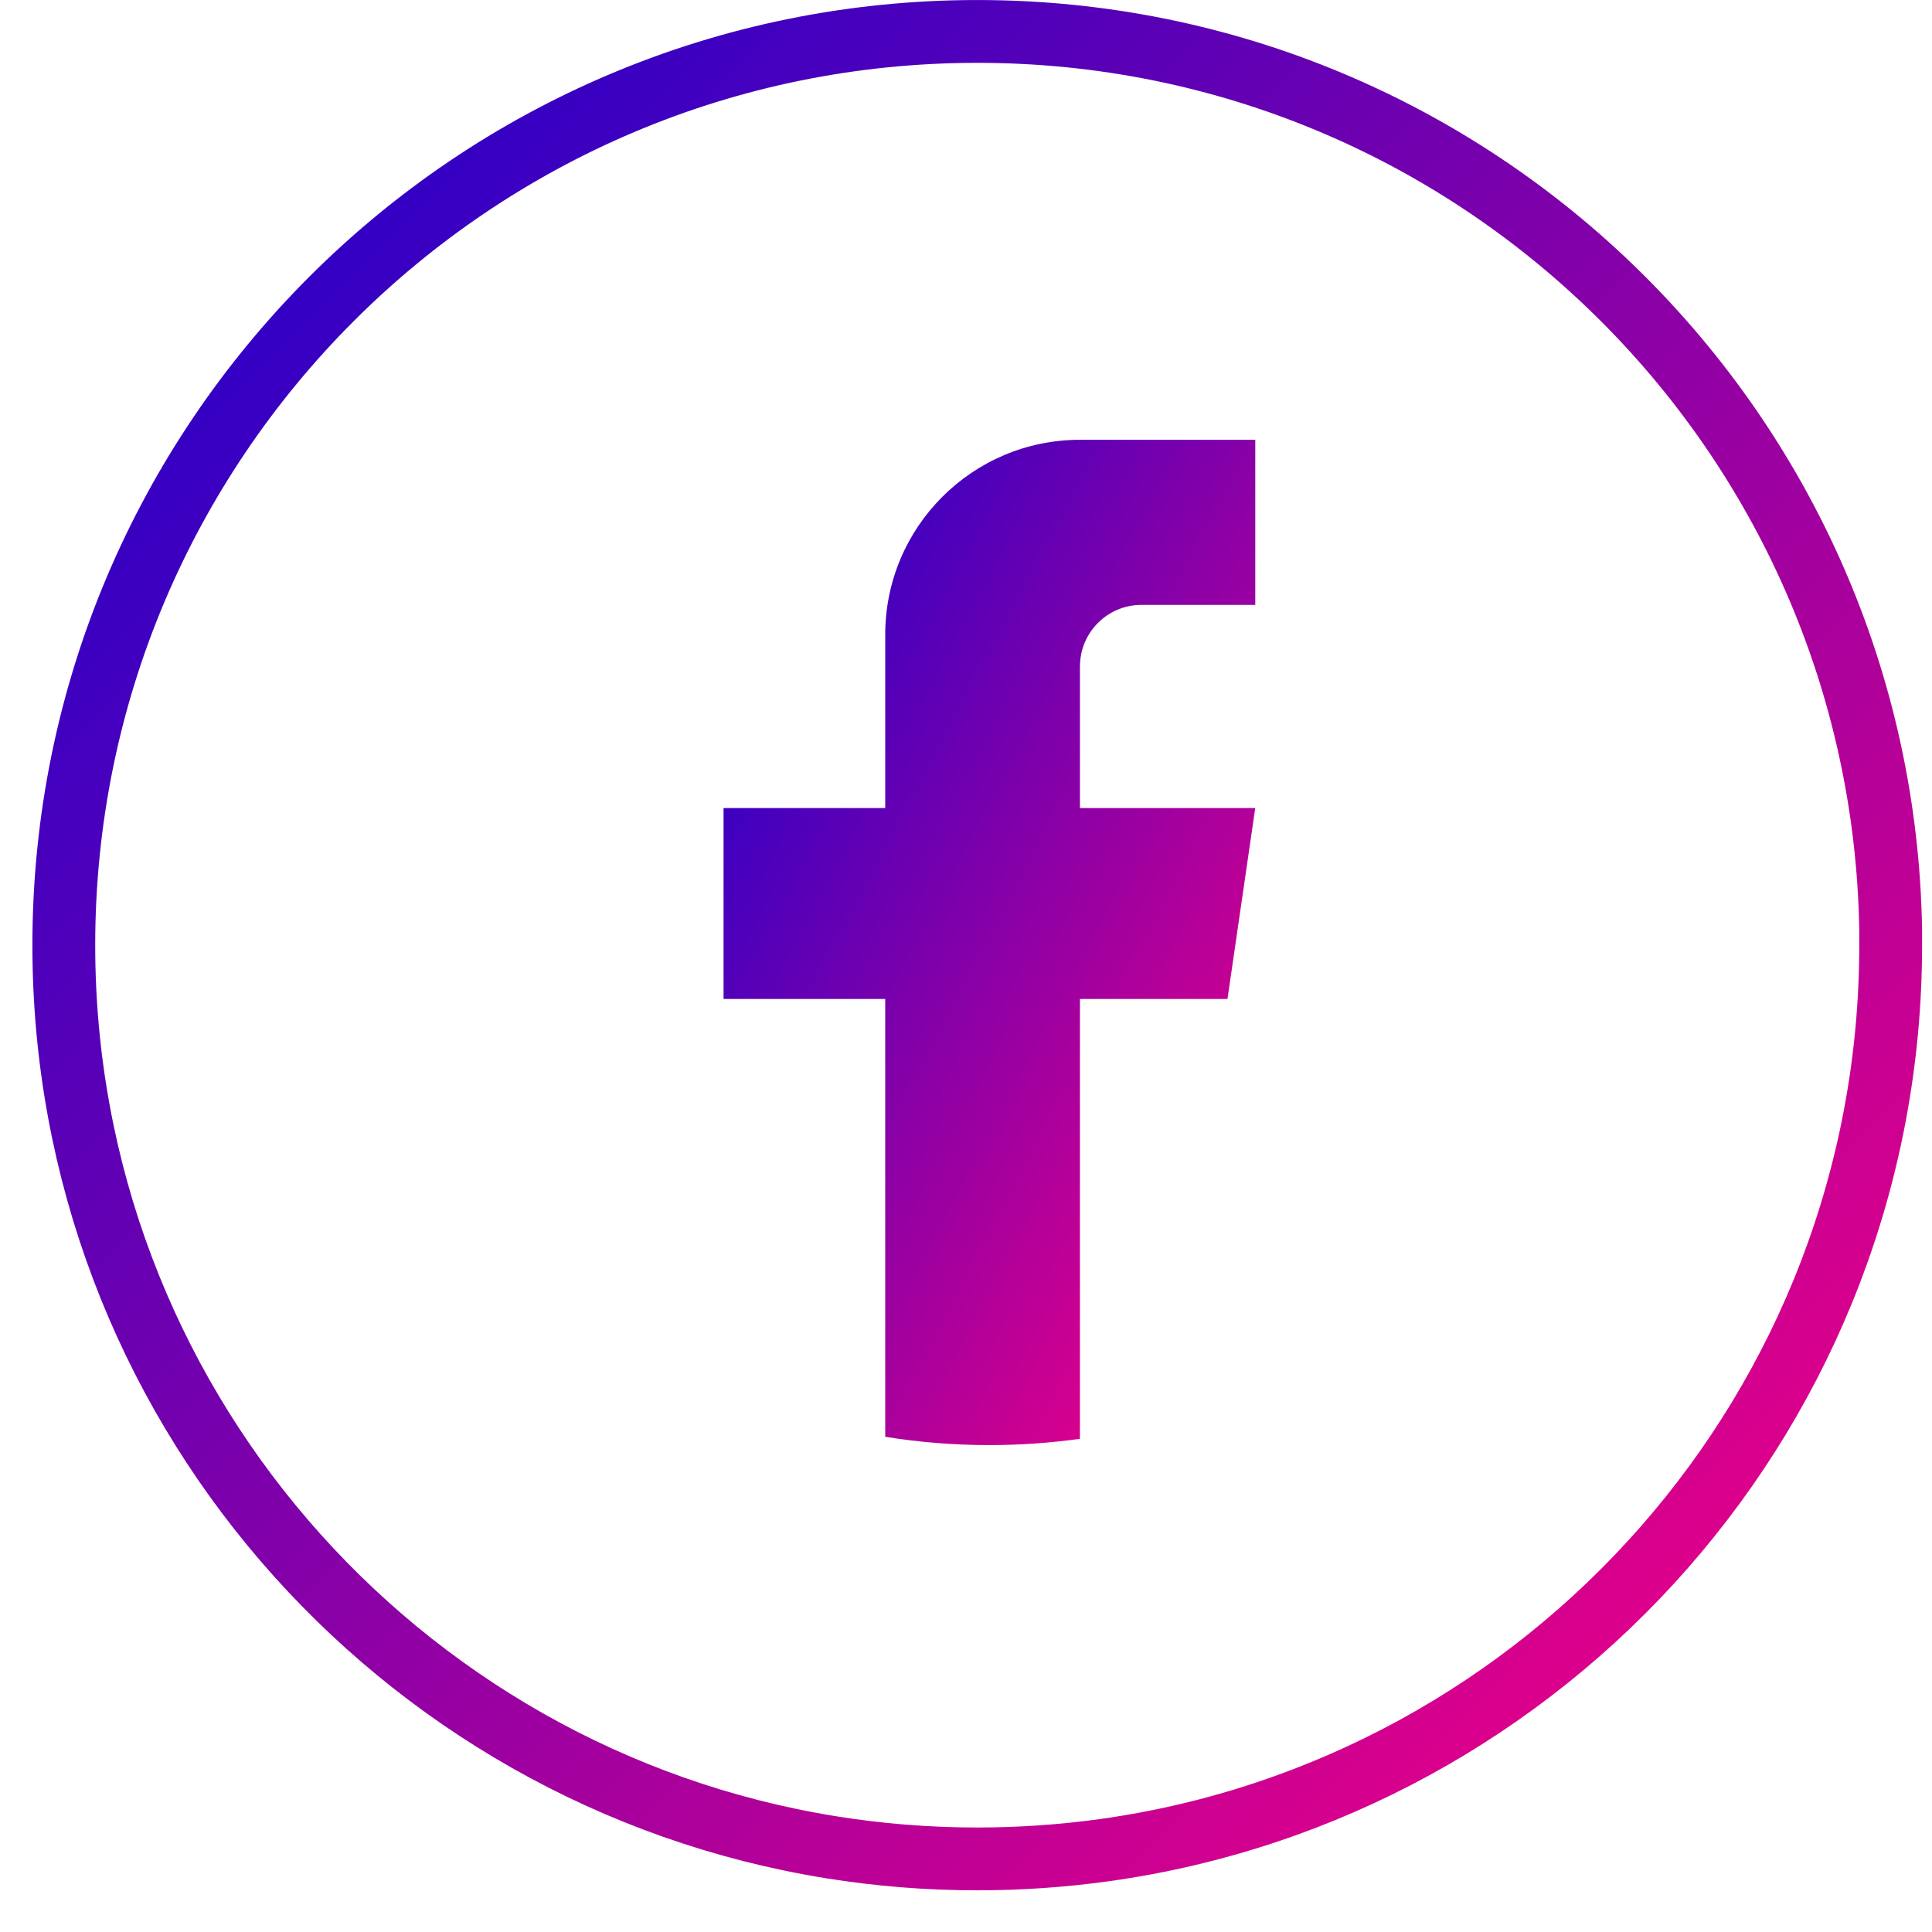
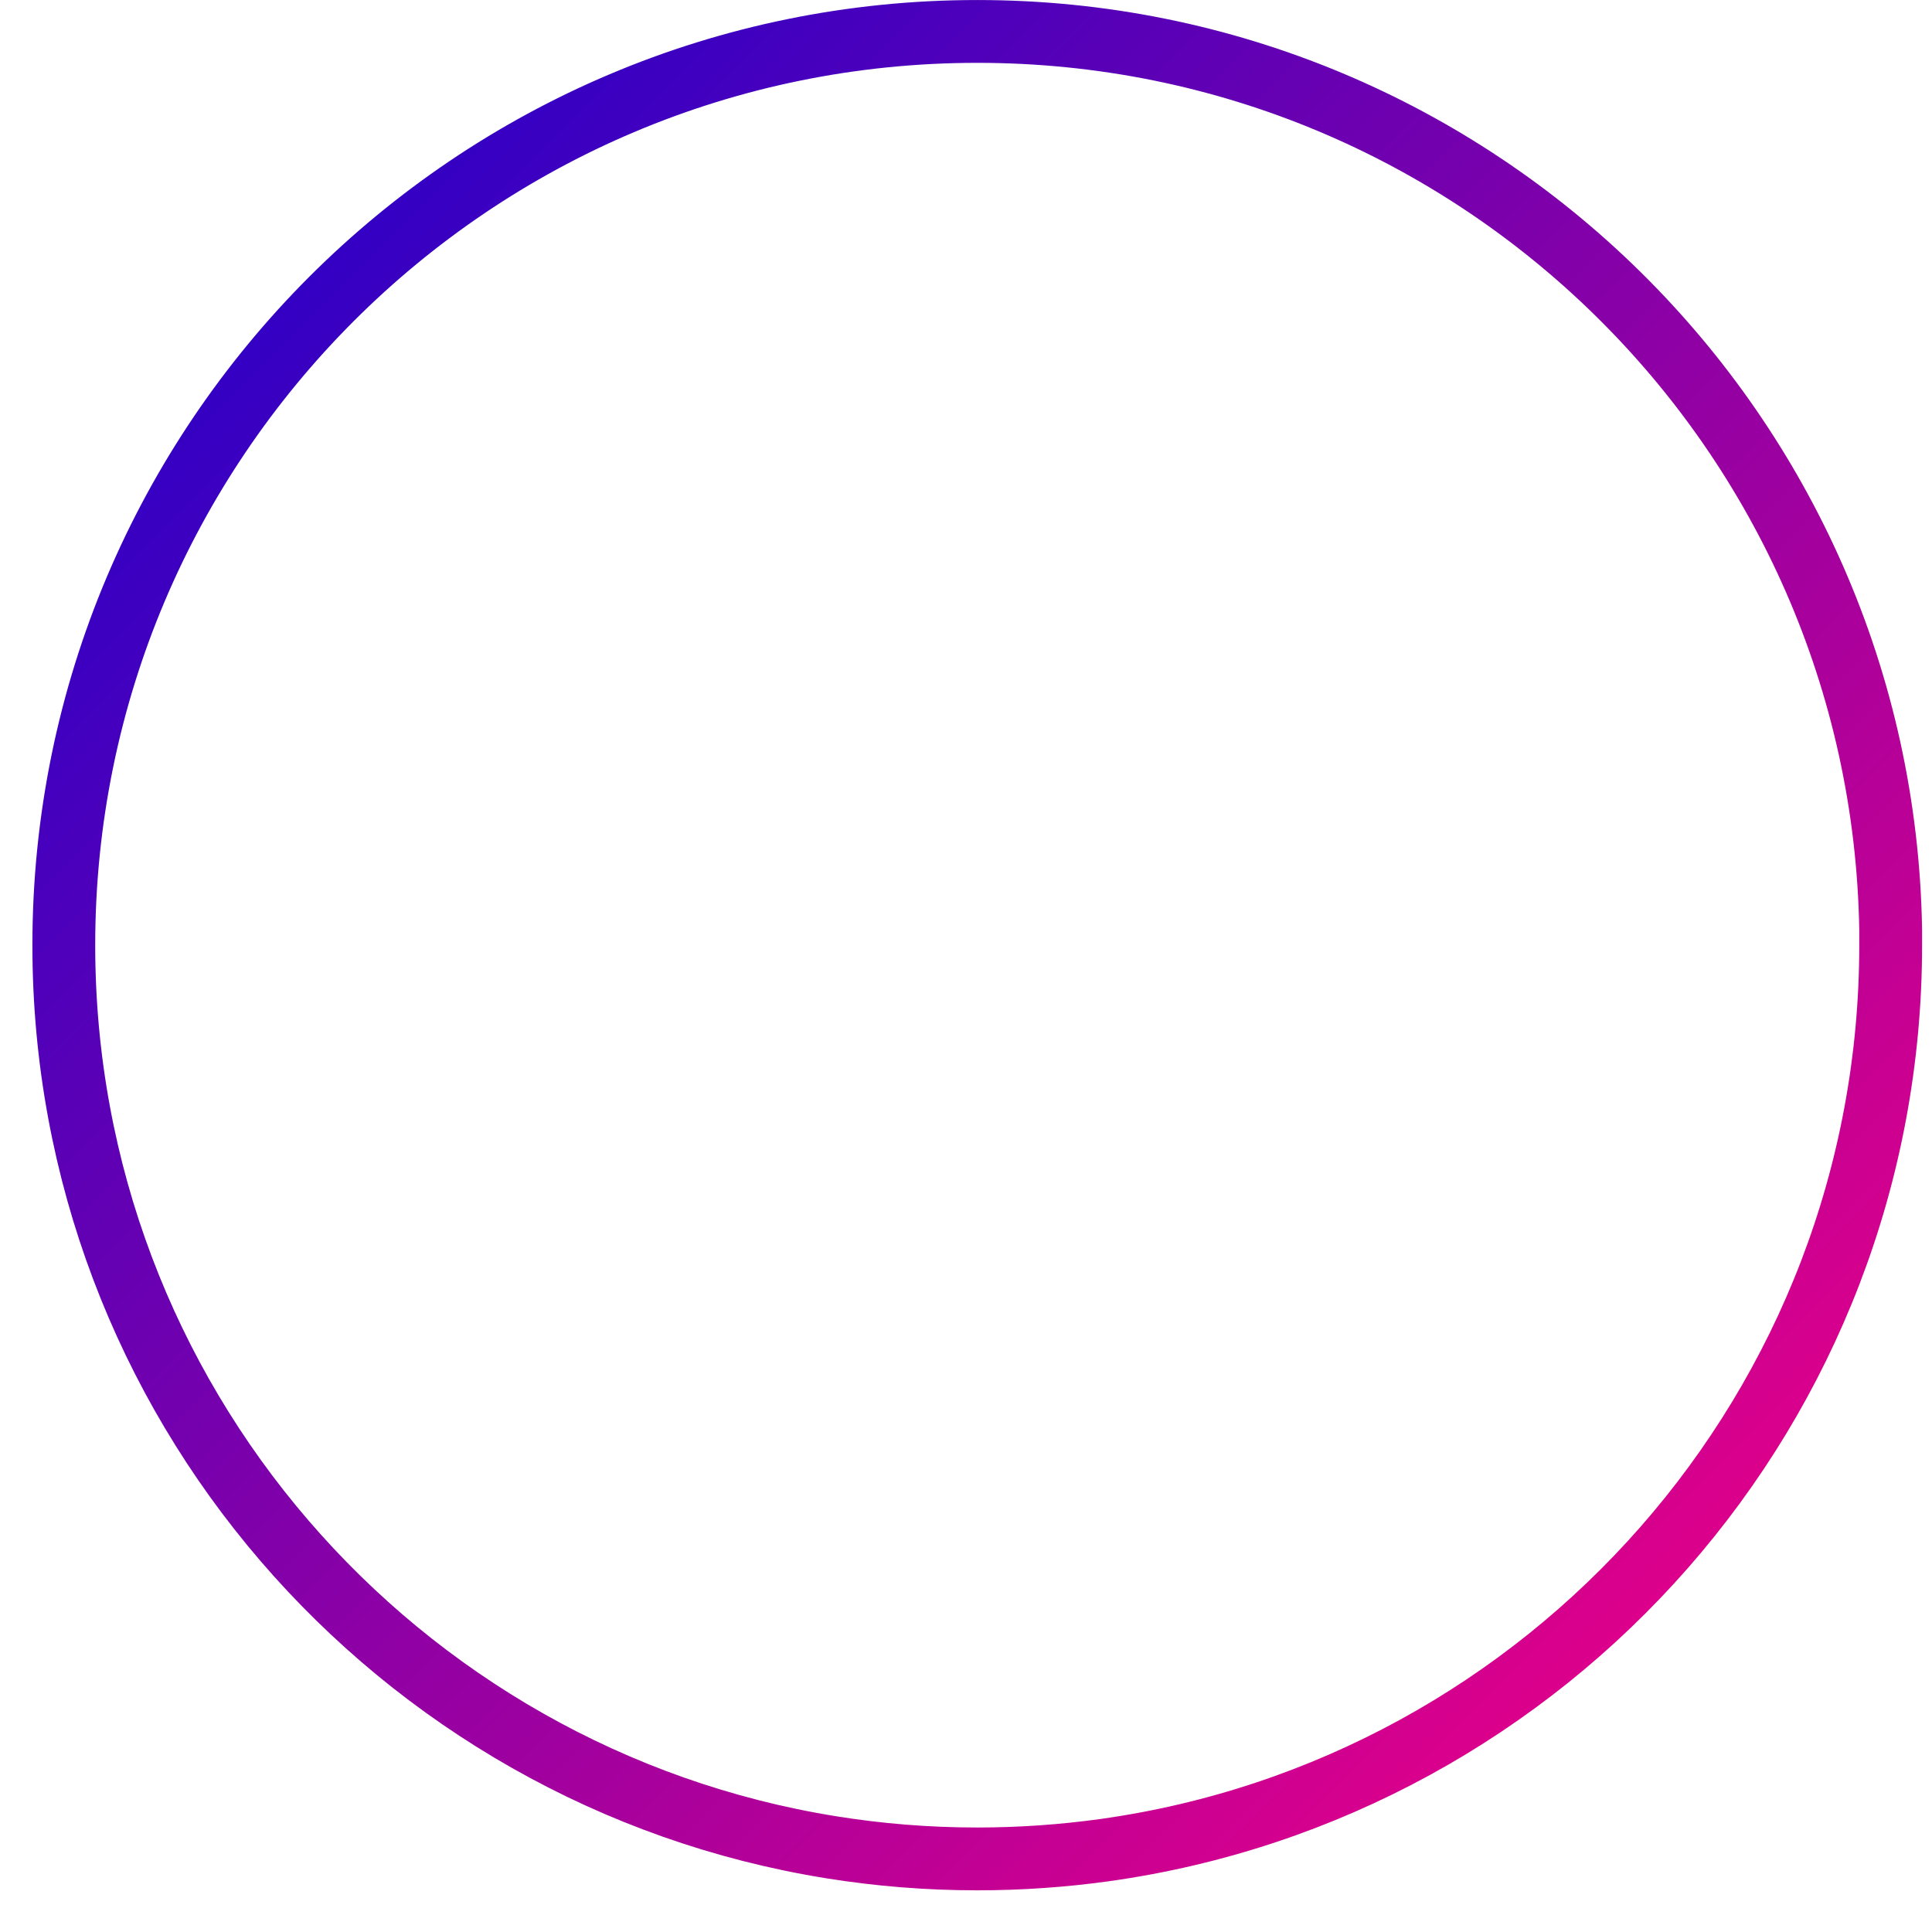
<svg xmlns="http://www.w3.org/2000/svg" width="41" height="41" viewBox="0 0 41 41" fill="none">
  <path d="M20.74 0.667C31.335 0.667 39.945 9.169 40.123 19.725V20.058C40.123 29.852 32.865 37.949 23.438 39.263C22.557 39.385 21.654 39.449 20.738 39.449C19.681 39.449 18.643 39.364 17.633 39.201L17.633 39.201C8.404 37.715 1.354 29.709 1.354 20.058C1.354 9.349 10.034 0.667 20.74 0.667Z" stroke="url(#paint0_linear_798_1193)" stroke-width="1.333" />
-   <path d="M22.918 14.14V17.148H26.638L26.049 21.2H22.918V30.534C22.291 30.621 21.649 30.667 20.997 30.667C20.244 30.667 19.505 30.607 18.786 30.491V21.2H15.355V17.148H18.786V13.468C18.786 11.185 20.636 9.333 22.919 9.333V9.335C22.926 9.335 22.932 9.333 22.939 9.333H26.639V12.837H24.221C23.503 12.837 22.919 13.421 22.919 14.139L22.918 14.14Z" fill="url(#paint1_linear_798_1193)" />
  <defs>
    <linearGradient id="paint0_linear_798_1193" x1="40.792" y1="40.115" x2="0.677" y2="0.01" gradientUnits="userSpaceOnUse">
      <stop stop-color="#FF0080" />
      <stop offset="1" stop-color="#1100CF" />
    </linearGradient>
    <linearGradient id="paint1_linear_798_1193" x1="26.639" y1="30.667" x2="9.005" y2="21.34" gradientUnits="userSpaceOnUse">
      <stop stop-color="#FF0080" />
      <stop offset="1" stop-color="#1100CF" />
    </linearGradient>
  </defs>
</svg>